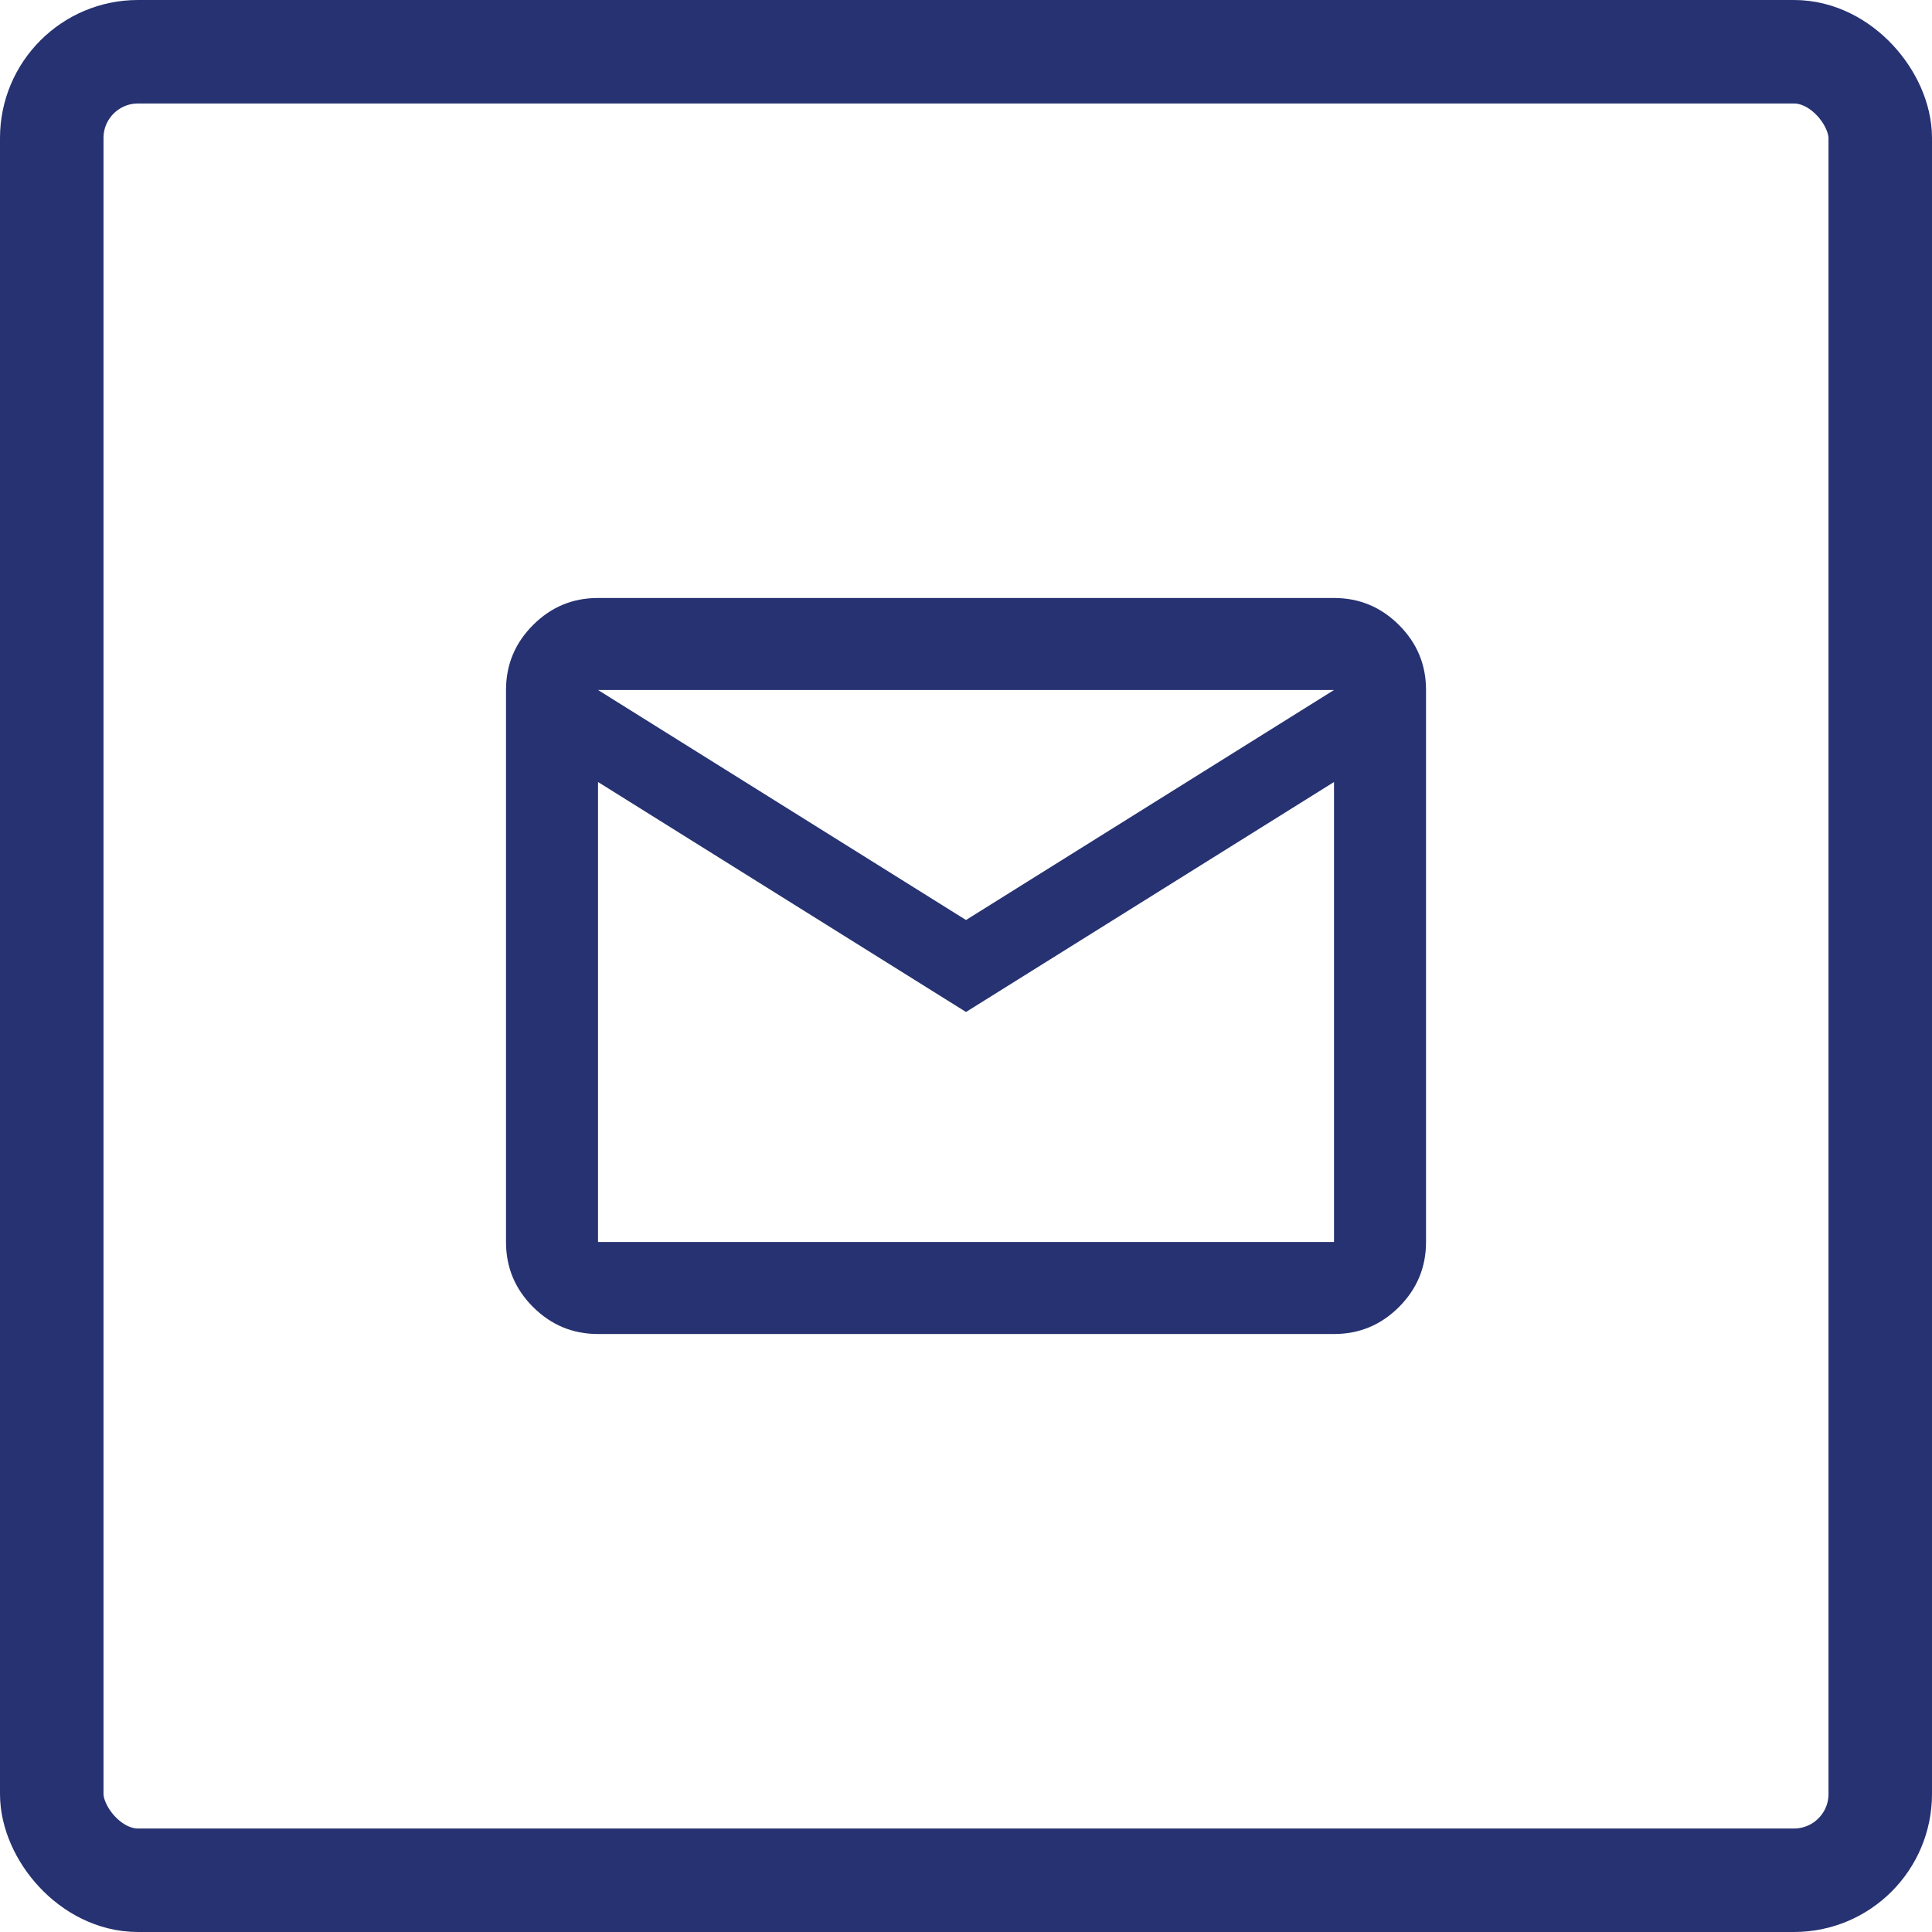
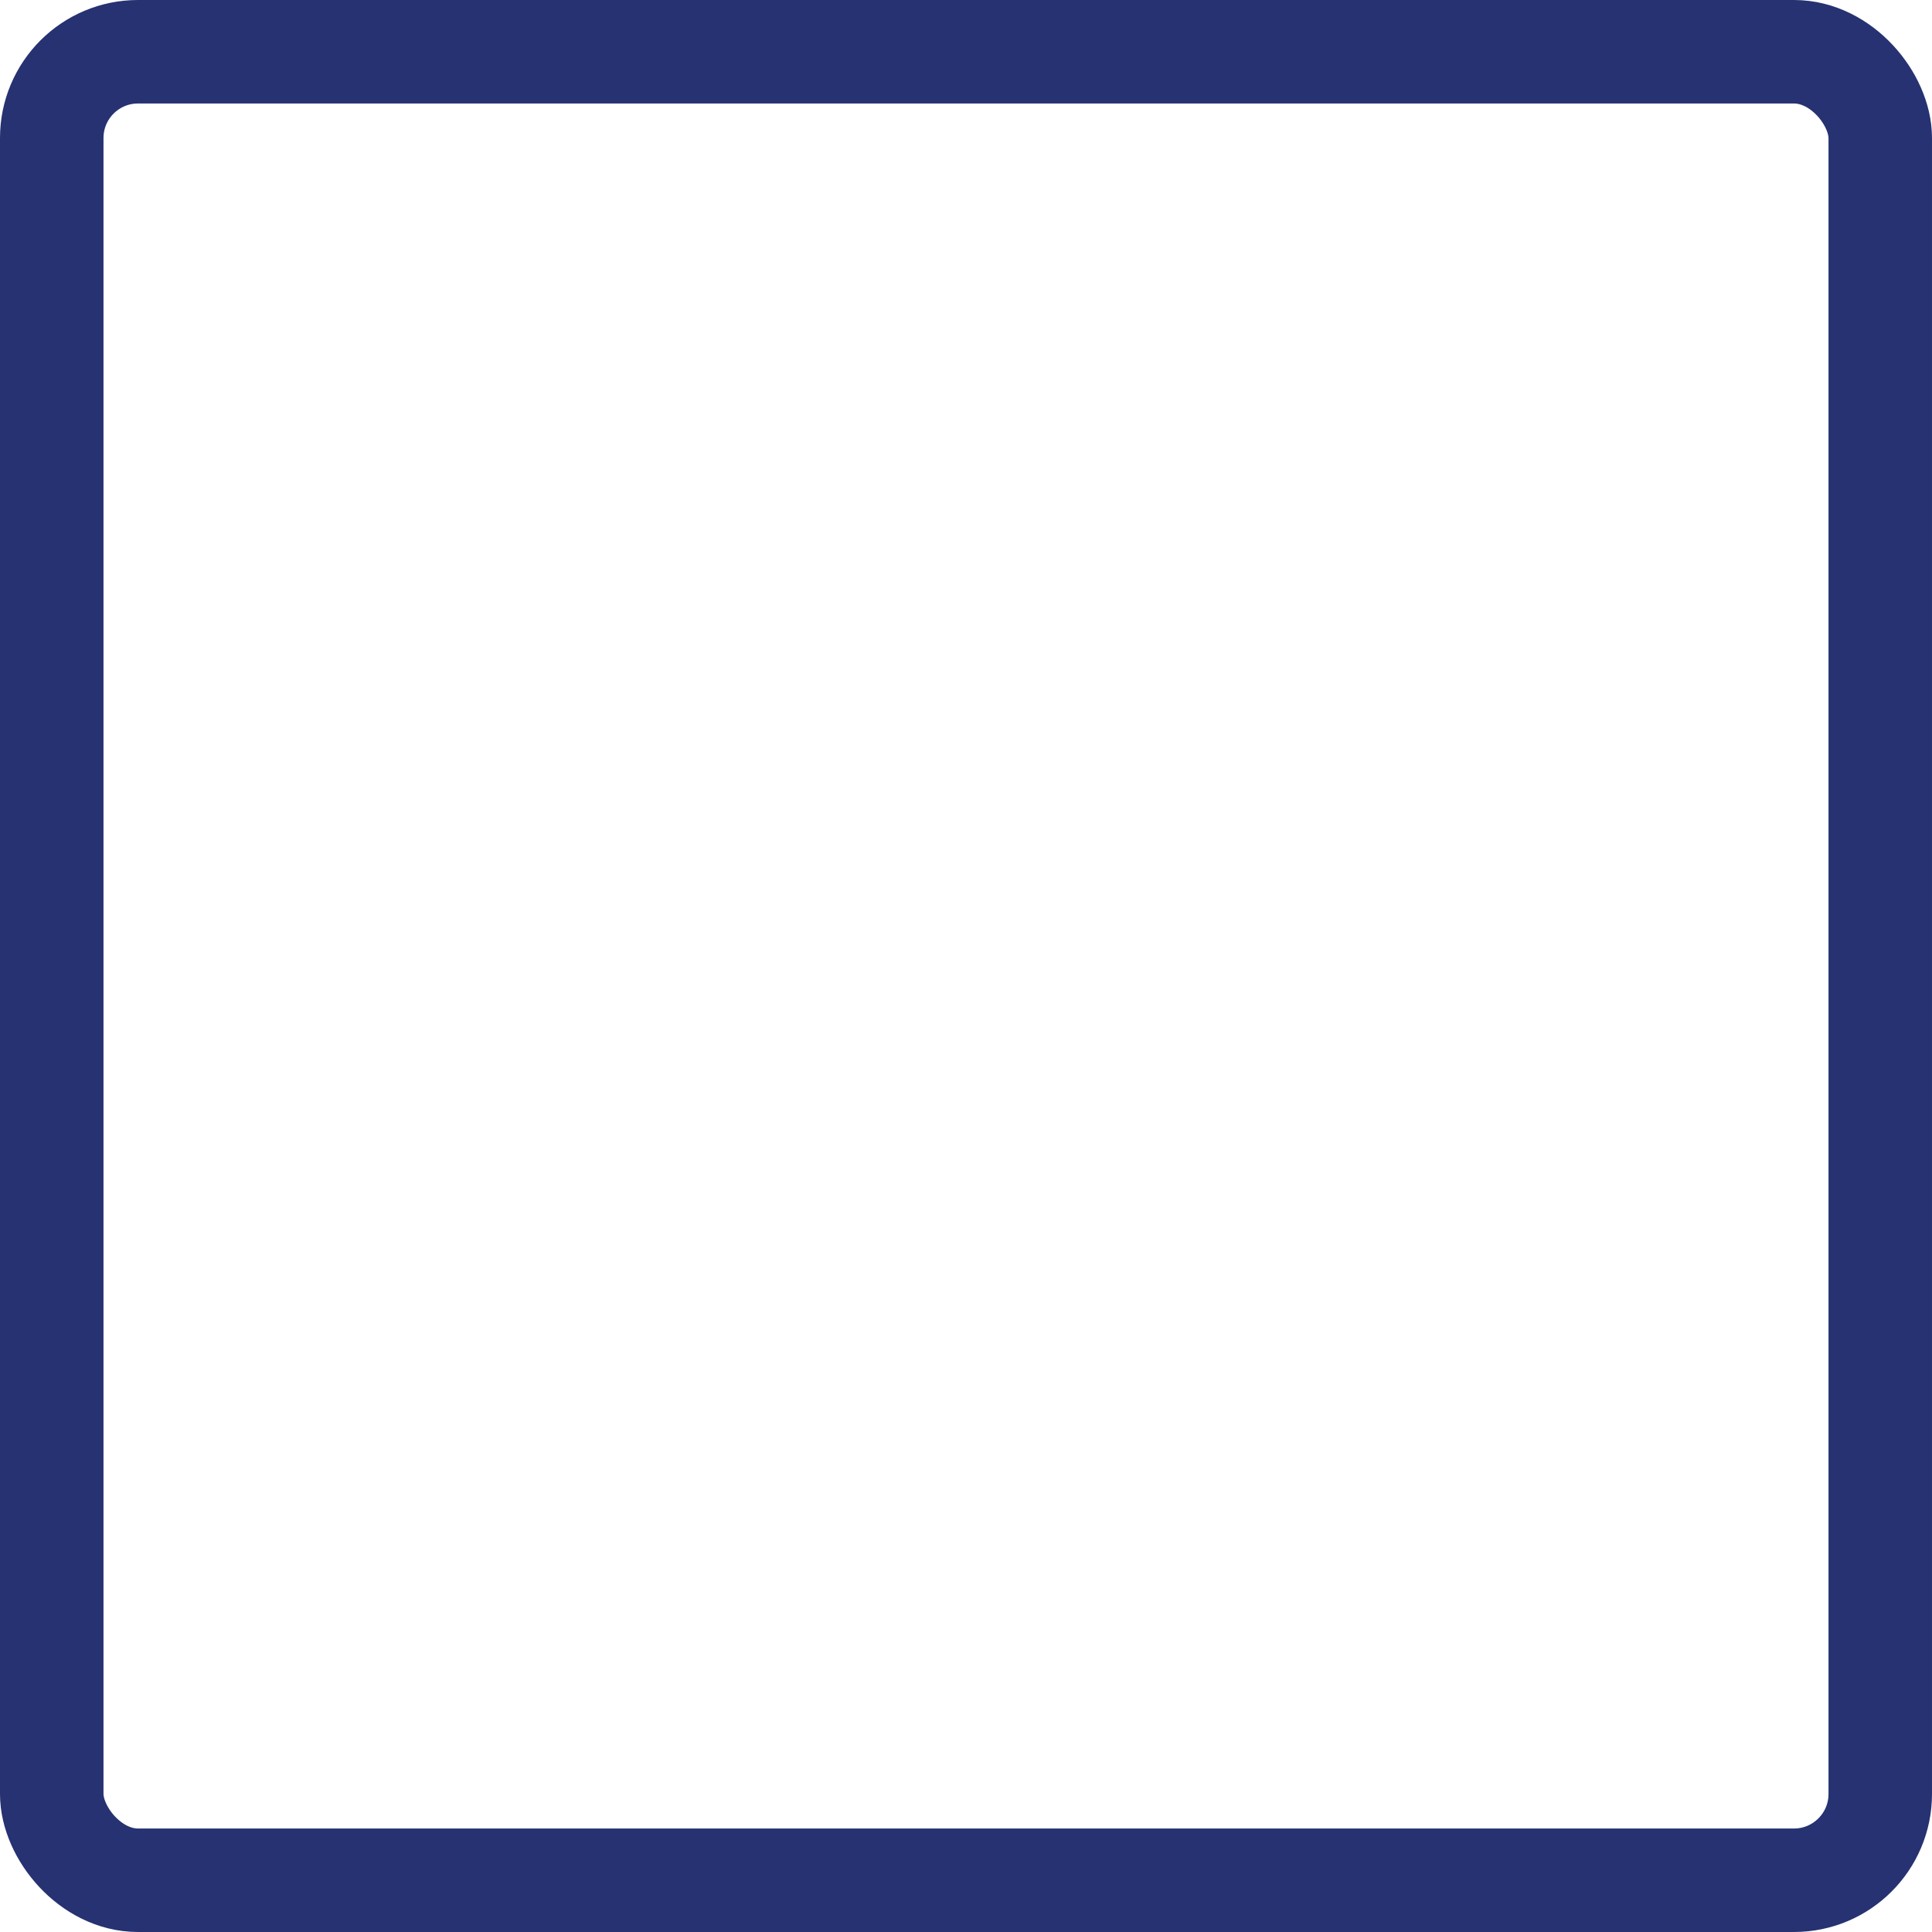
<svg xmlns="http://www.w3.org/2000/svg" width="56" height="56" viewBox="0 0 56 56" fill="none">
-   <path d="M17.334 38.667C16.6 38.667 15.972 38.405 15.45 37.883C14.927 37.36 14.666 36.732 14.667 36V20C14.667 19.267 14.928 18.639 15.451 18.116C15.974 17.593 16.601 17.332 17.334 17.333H38.667C39.4 17.333 40.028 17.595 40.551 18.117C41.074 18.64 41.335 19.267 41.334 20V36C41.334 36.733 41.072 37.361 40.55 37.884C40.027 38.407 39.399 38.667 38.667 38.667H17.334ZM28 29.333L17.334 22.667V36H38.667V22.667L28 29.333ZM28 26.667L38.667 20H17.334L28 26.667ZM17.334 22.667V20V36V22.667Z" fill="#263271" />
  <rect x="1.5" y="1.5" width="53" height="53" rx="2.5" stroke="#263271" stroke-width="3" />
</svg>